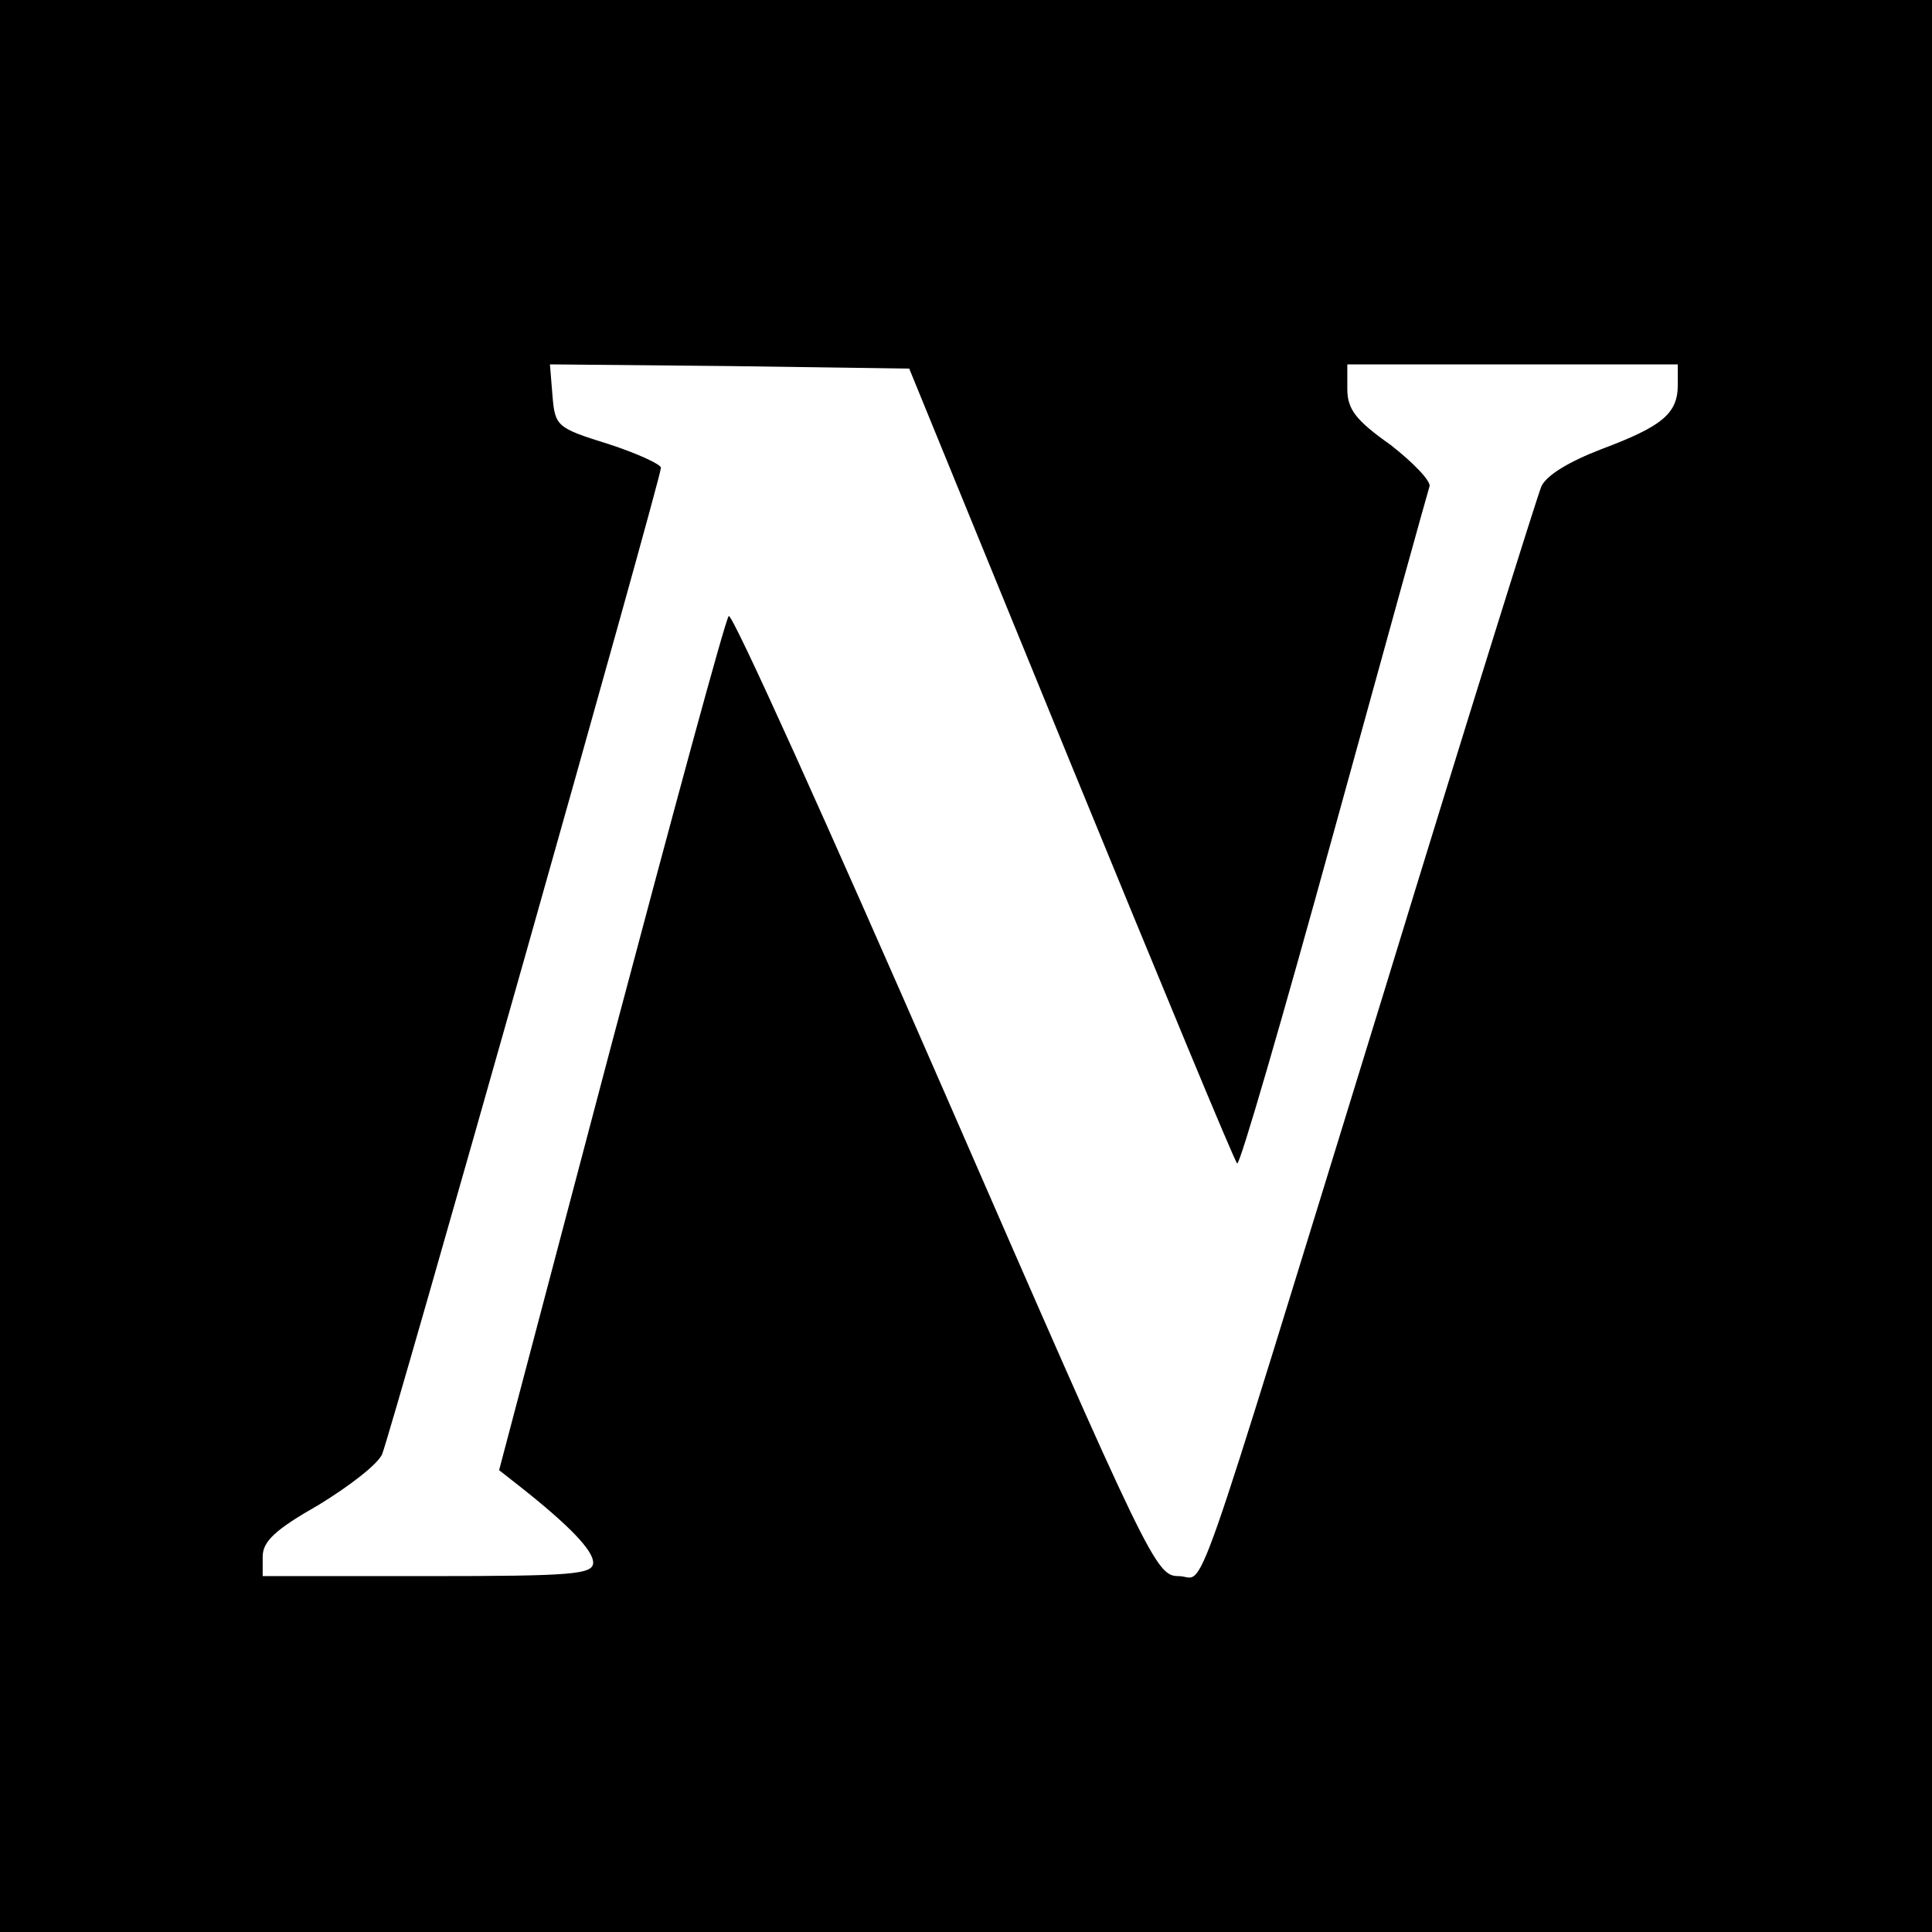
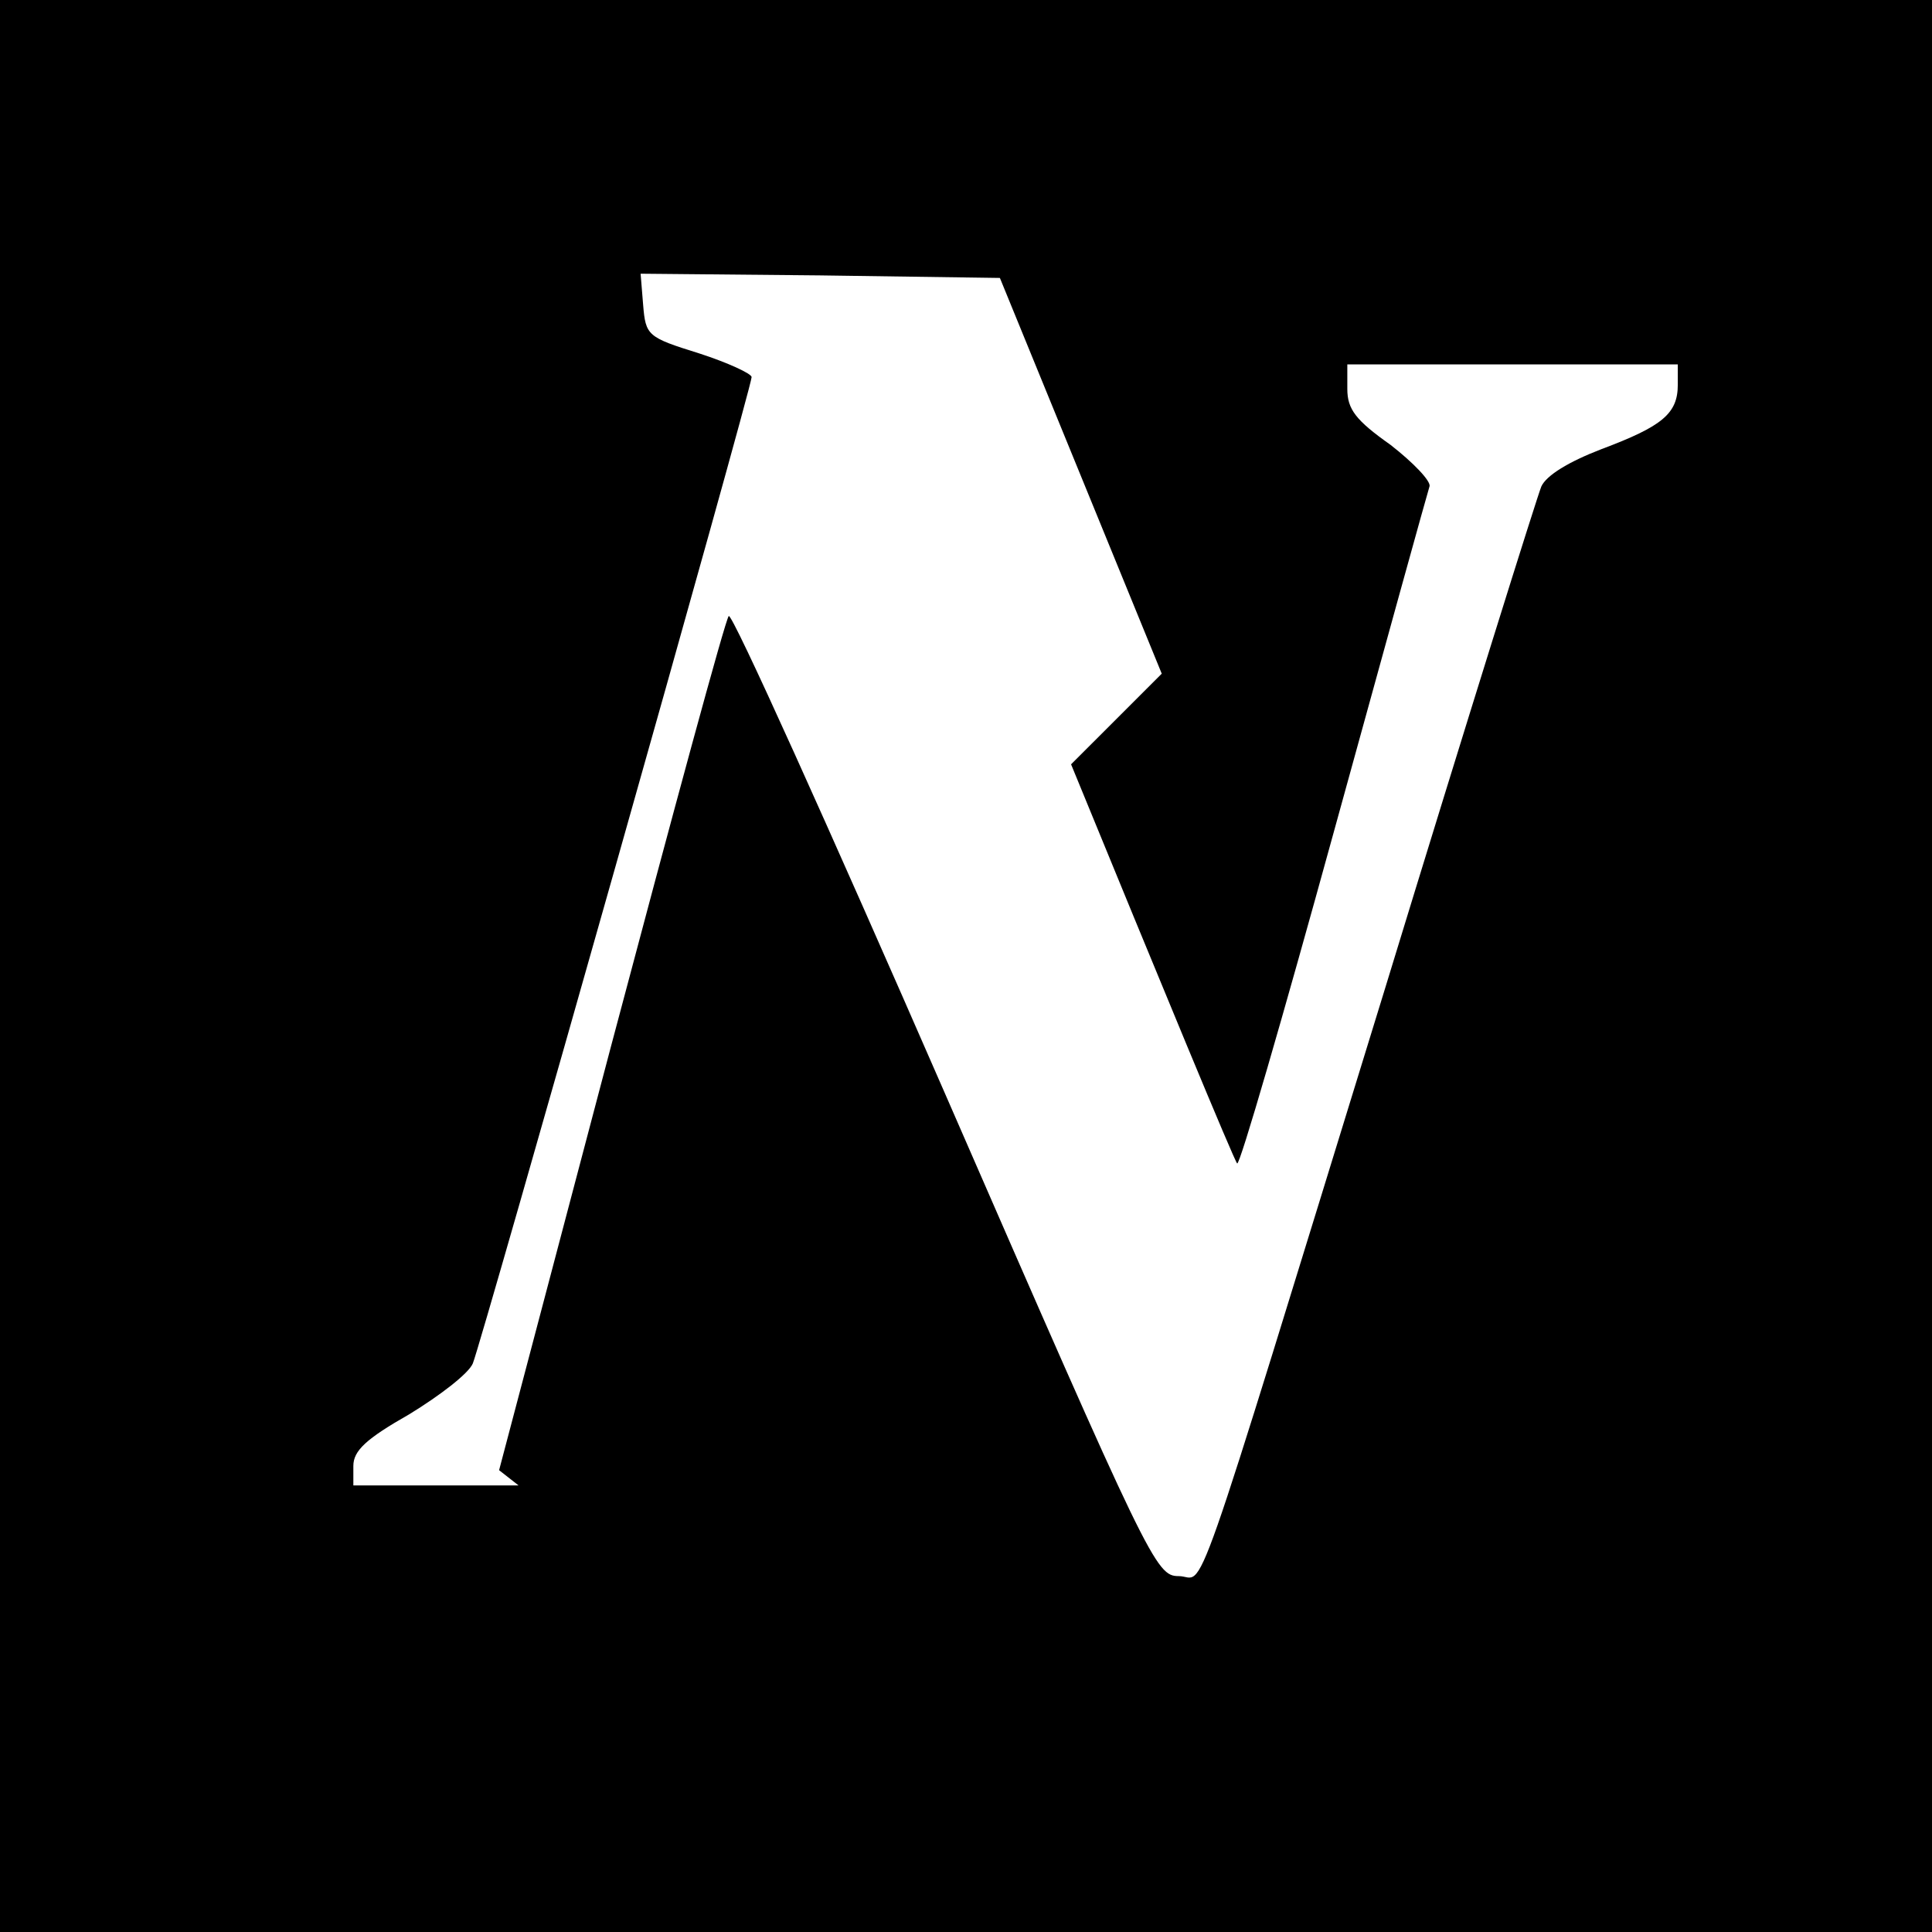
<svg xmlns="http://www.w3.org/2000/svg" version="1.0" width="228pt" height="228pt" viewBox="0 0 228 228" preserveAspectRatio="xMidYMid meet">
  <g transform="translate(0,228) scale(0.1,-0.1)" fill="#000000" stroke="none">
-     <path d="M0 1140 l0 -1140 1140 0 1140 0 0 1140 0 1140 -1140 0 -1140 0 0 -1140z m1264 238 c105 -256 193 -469 196 -471 3 -3 54 173 114 391 60 218 111 402 113 408 2 6 -19 28 -46 49 -41 29 -51 42 -51 66 l0 29 195 0 195 0 0 -24 c0 -34 -18 -49 -90 -76 -39 -15 -65 -31 -71 -44 -5 -12 -88 -277 -184 -591 -236 -766 -211 -695 -244 -695 -27 0 -34 15 -276 570 -137 314 -251 567 -255 563 -4 -4 -66 -233 -139 -508 l-132 -500 23 -18 c61 -48 88 -77 88 -91 0 -14 -24 -16 -195 -16 l-195 0 0 23 c0 18 15 32 66 61 36 22 70 48 75 60 10 24 329 1151 329 1164 0 4 -28 17 -62 28 -61 19 -63 21 -66 57 l-3 37 212 -2 212 -3 191 -467z" />
+     <path d="M0 1140 l0 -1140 1140 0 1140 0 0 1140 0 1140 -1140 0 -1140 0 0 -1140z m1264 238 c105 -256 193 -469 196 -471 3 -3 54 173 114 391 60 218 111 402 113 408 2 6 -19 28 -46 49 -41 29 -51 42 -51 66 l0 29 195 0 195 0 0 -24 c0 -34 -18 -49 -90 -76 -39 -15 -65 -31 -71 -44 -5 -12 -88 -277 -184 -591 -236 -766 -211 -695 -244 -695 -27 0 -34 15 -276 570 -137 314 -251 567 -255 563 -4 -4 -66 -233 -139 -508 l-132 -500 23 -18 l-195 0 0 23 c0 18 15 32 66 61 36 22 70 48 75 60 10 24 329 1151 329 1164 0 4 -28 17 -62 28 -61 19 -63 21 -66 57 l-3 37 212 -2 212 -3 191 -467z" />
  </g>
</svg>